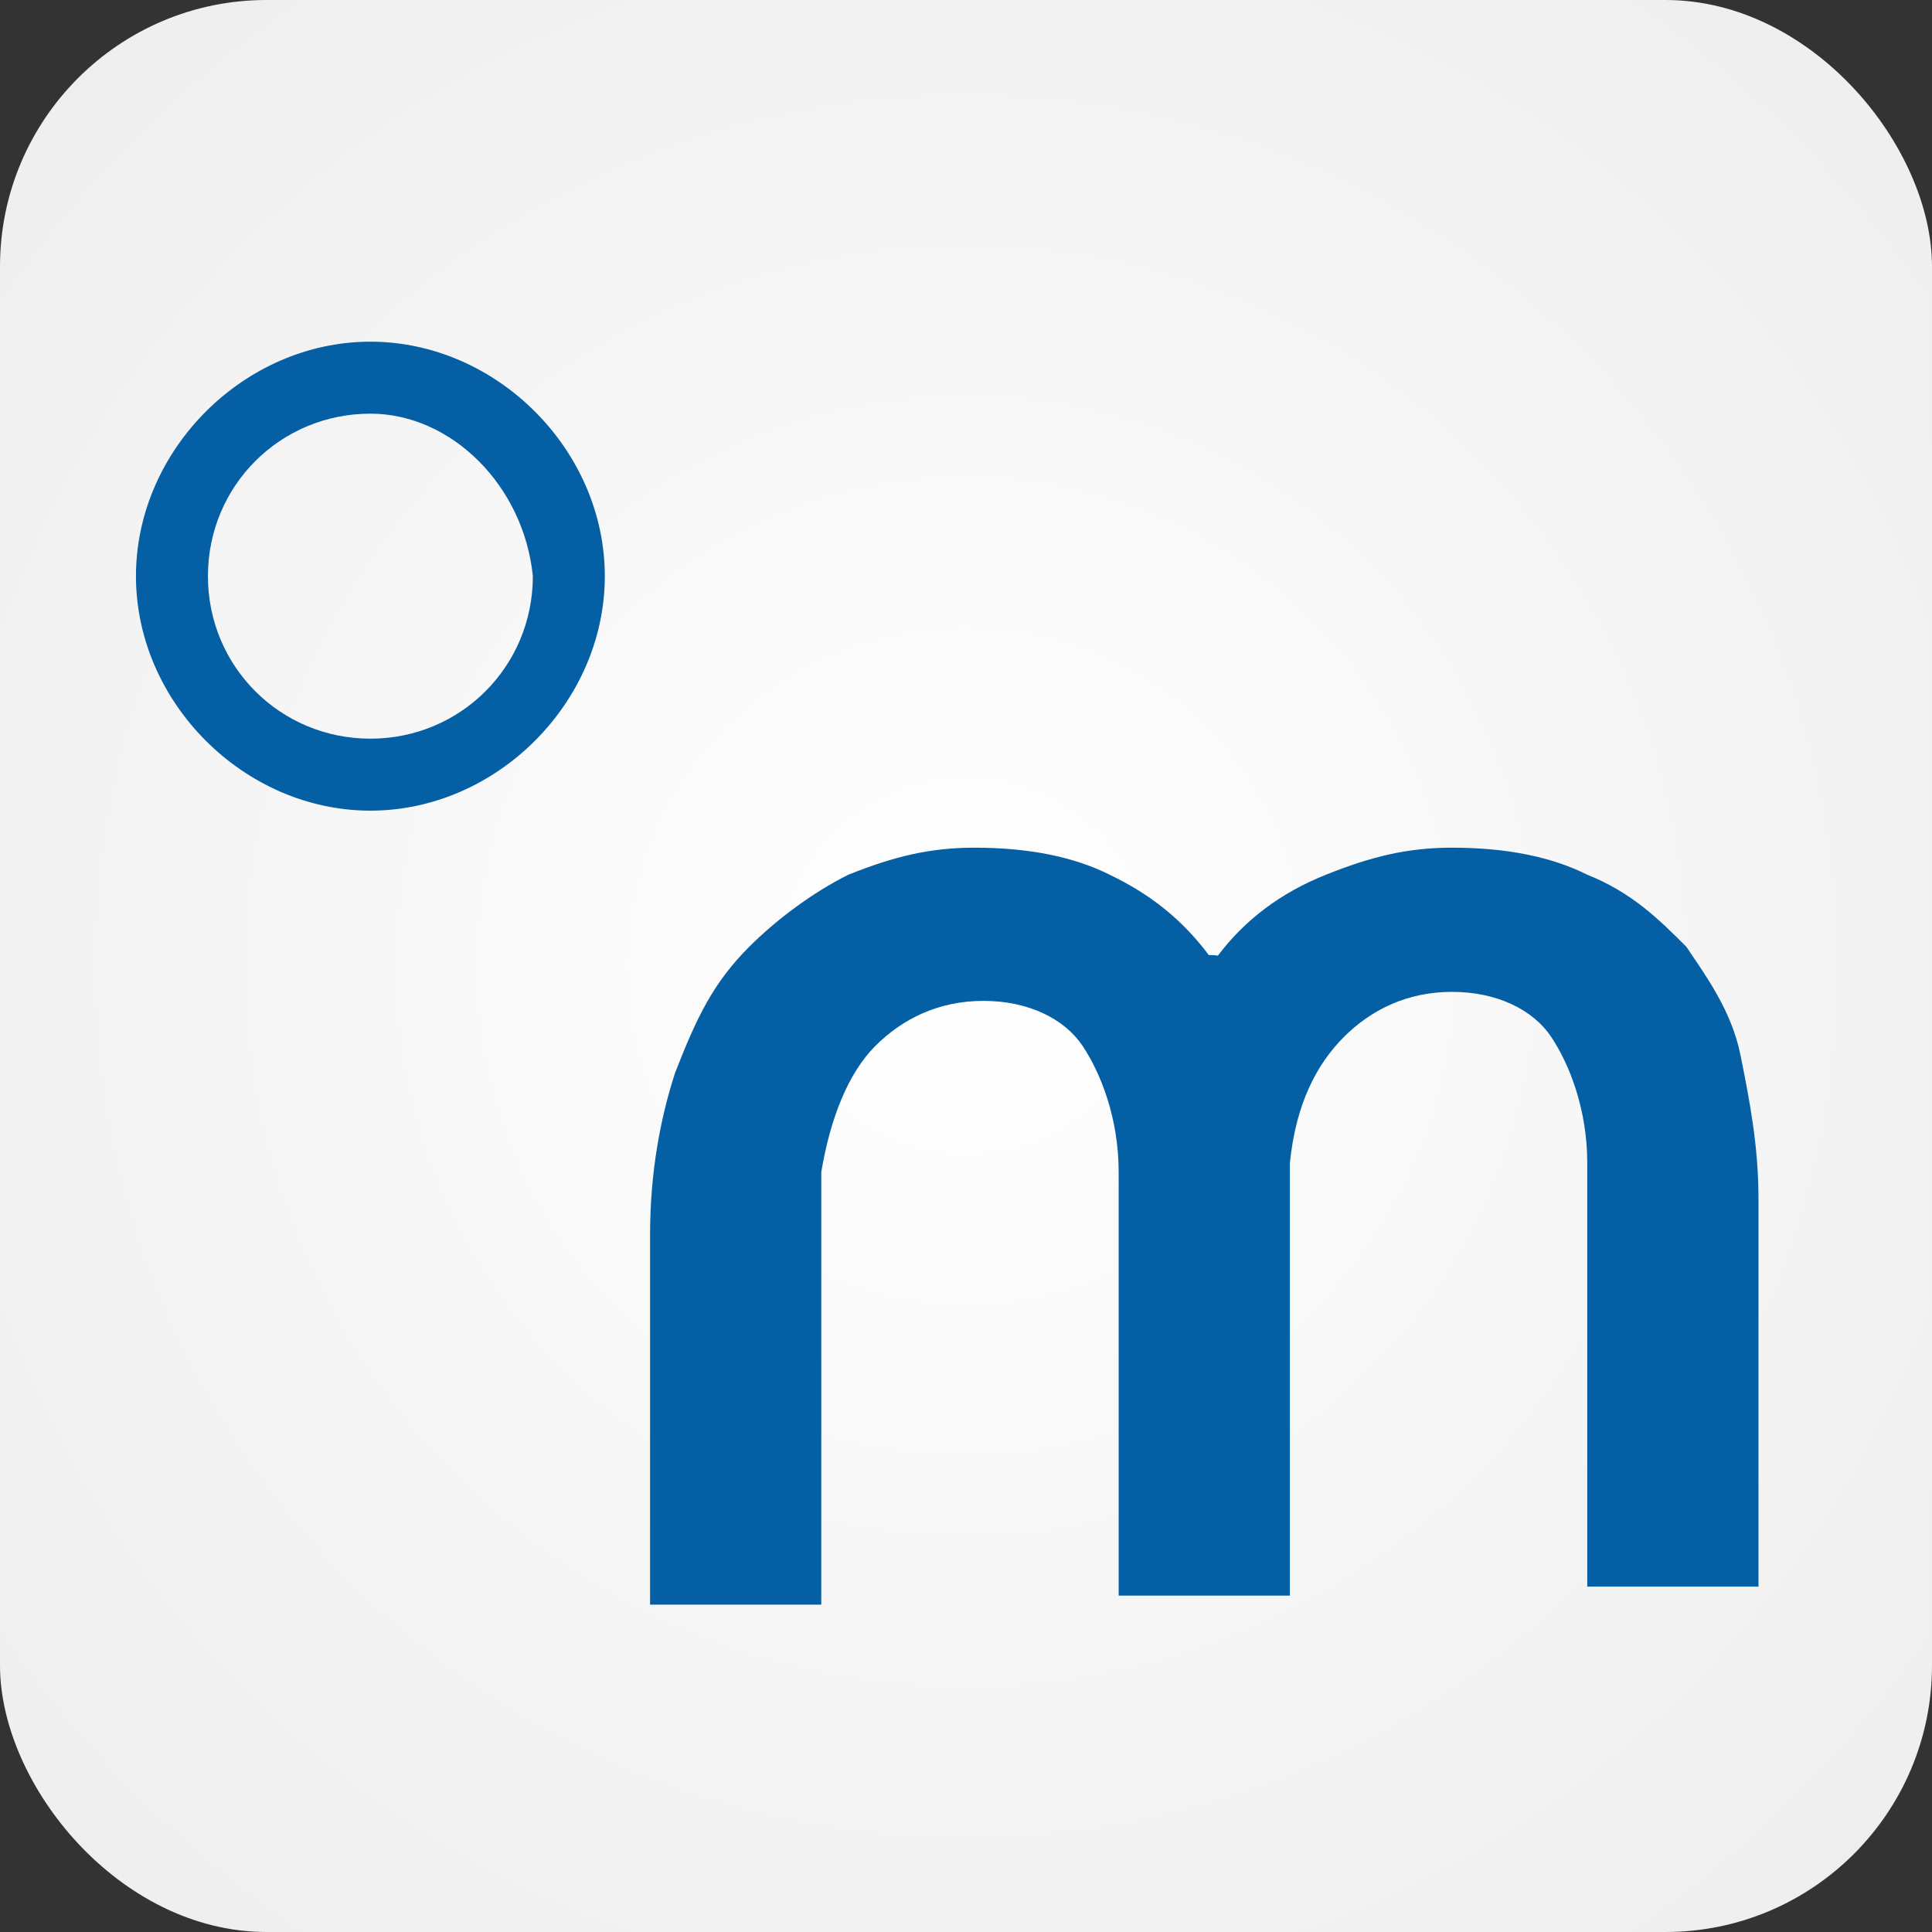
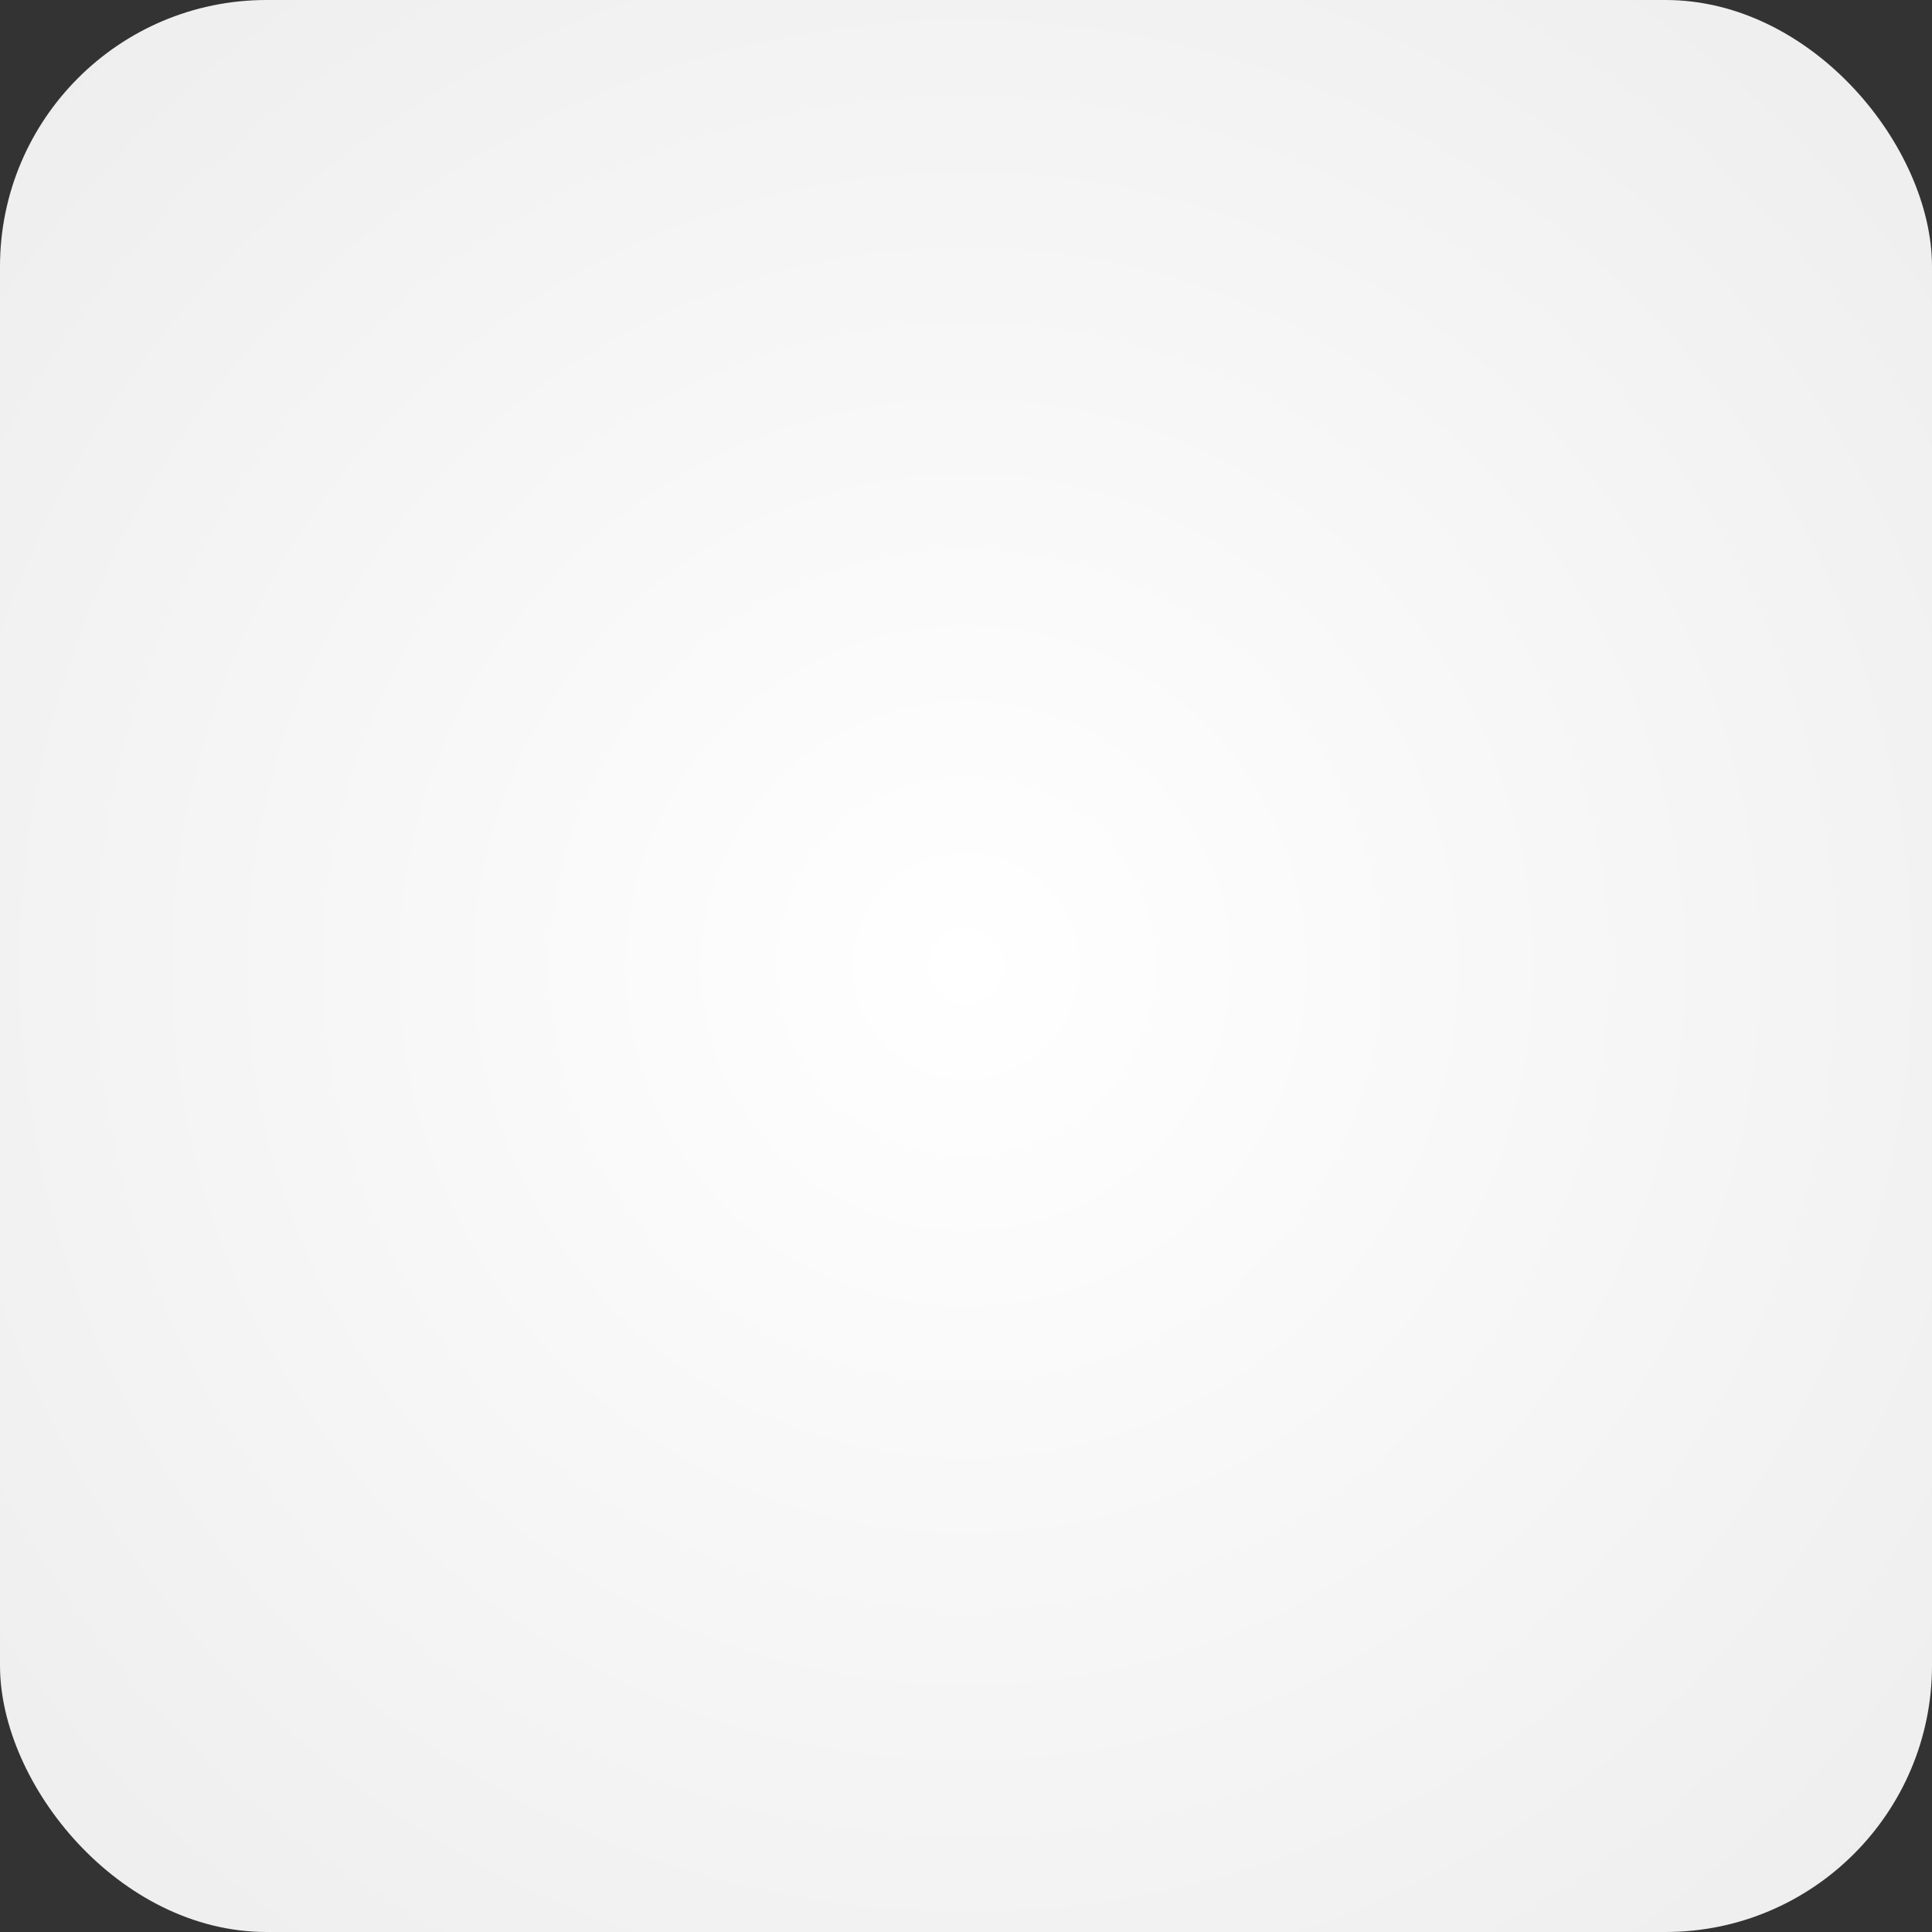
<svg xmlns="http://www.w3.org/2000/svg" xmlns:xlink="http://www.w3.org/1999/xlink" width="1080px" height="1080px" viewBox="0 0 1080 1080" version="1.1">
  <rect x="0" y="0" width="1080" height="1080" fill="#333333" stroke="none" />
  <title>favicon_mh</title>
  <defs>
    <radialGradient cx="50%" cy="50%" fx="50%" fy="50%" r="116.528%" gradientTransform="translate(0.5,0.5),rotate(180),scale(1,1.005),translate(-0.5,-0.5)" id="radialGradient-1">
      <stop stop-color="#FFFFFF" offset="0%" />
      <stop stop-color="#E1E1E1" offset="100%" />
    </radialGradient>
-     <path d="M983,670.318 C983,640.094 977.963,614.907 972.925,589.72 C967.888,564.533 952.775,544.383 942.7,529.271 C927.588,514.159 912.475,499.047 887.288,488.972 C867.138,478.897 841.95,473.86 811.725,473.86 C786.538,473.86 766.388,478.897 741.201,488.972 C716.013,499.047 695.863,514.159 680.751,534.309 C680.751,534.309 680.751,533.87 675.713,533.87 C660.601,513.721 642.864,499.813 620.301,488.972 C600.151,478.897 574.964,473.86 544.739,473.86 C519.551,473.86 499.401,478.897 474.214,488.972 C454.064,499.047 433.914,514.159 418.801,529.271 C398.652,549.421 389.377,568.859 377.352,599.794 C369.189,624.955 363.389,655.206 363.389,690.467 L363.389,816.402 L363.389,897 L459.101,897 L459.101,690.467 L459.101,655.206 C464.139,624.981 474.214,599.794 489.326,584.682 C504.439,569.57 524.589,559.495 549.776,559.495 C574.964,559.495 595.114,569.57 605.188,584.682 C615.263,599.794 625.338,624.981 625.338,655.206 L625.338,685.43 L625.338,811.365 L625.338,891.963 L721.051,891.963 L721.051,685.43 L721.051,650.168 C724.396,616.848 736.163,594.757 751.276,579.645 C766.388,564.533 786.538,554.458 811.725,554.458 C836.913,554.458 857.063,564.533 867.138,579.645 C877.213,594.757 887.288,619.944 887.288,650.168 L887.288,680.393 L887.288,806.327 L887.288,886.925 L983,886.925 L983,806.327 C983,816.402 983,680.393 983,670.318 Z M207.049,231.244 C156.597,231.244 116.234,271.616 116.234,322.081 C116.234,372.547 156.597,412.919 207.049,412.919 C257.502,412.919 297.864,372.547 297.864,322.081 C292.819,271.616 252.457,231.244 207.049,231.244 L207.049,231.244 Z M207.049,453.163 C136.484,453.163 76,392.664 76,322.081 C76,251.499 136.484,191 207.049,191 C277.615,191 338.099,251.499 338.099,322.081 C338.099,392.664 277.615,453.163 207.049,453.163 L207.049,453.163 Z" id="path-2" />
  </defs>
  <g id="favicon_mh" stroke="none" stroke-width="1" fill="none" fill-rule="evenodd">
    <rect id="background" fill="url(#radialGradient-1)" x="0" y="0" width="1080" height="1080" rx="149" />
    <mask id="mask-3" fill="white">
      <use xlink:href="#path-2" />
    </mask>
    <use id="logo" fill="#055FA5" xlink:href="#path-2" />
  </g>
</svg>